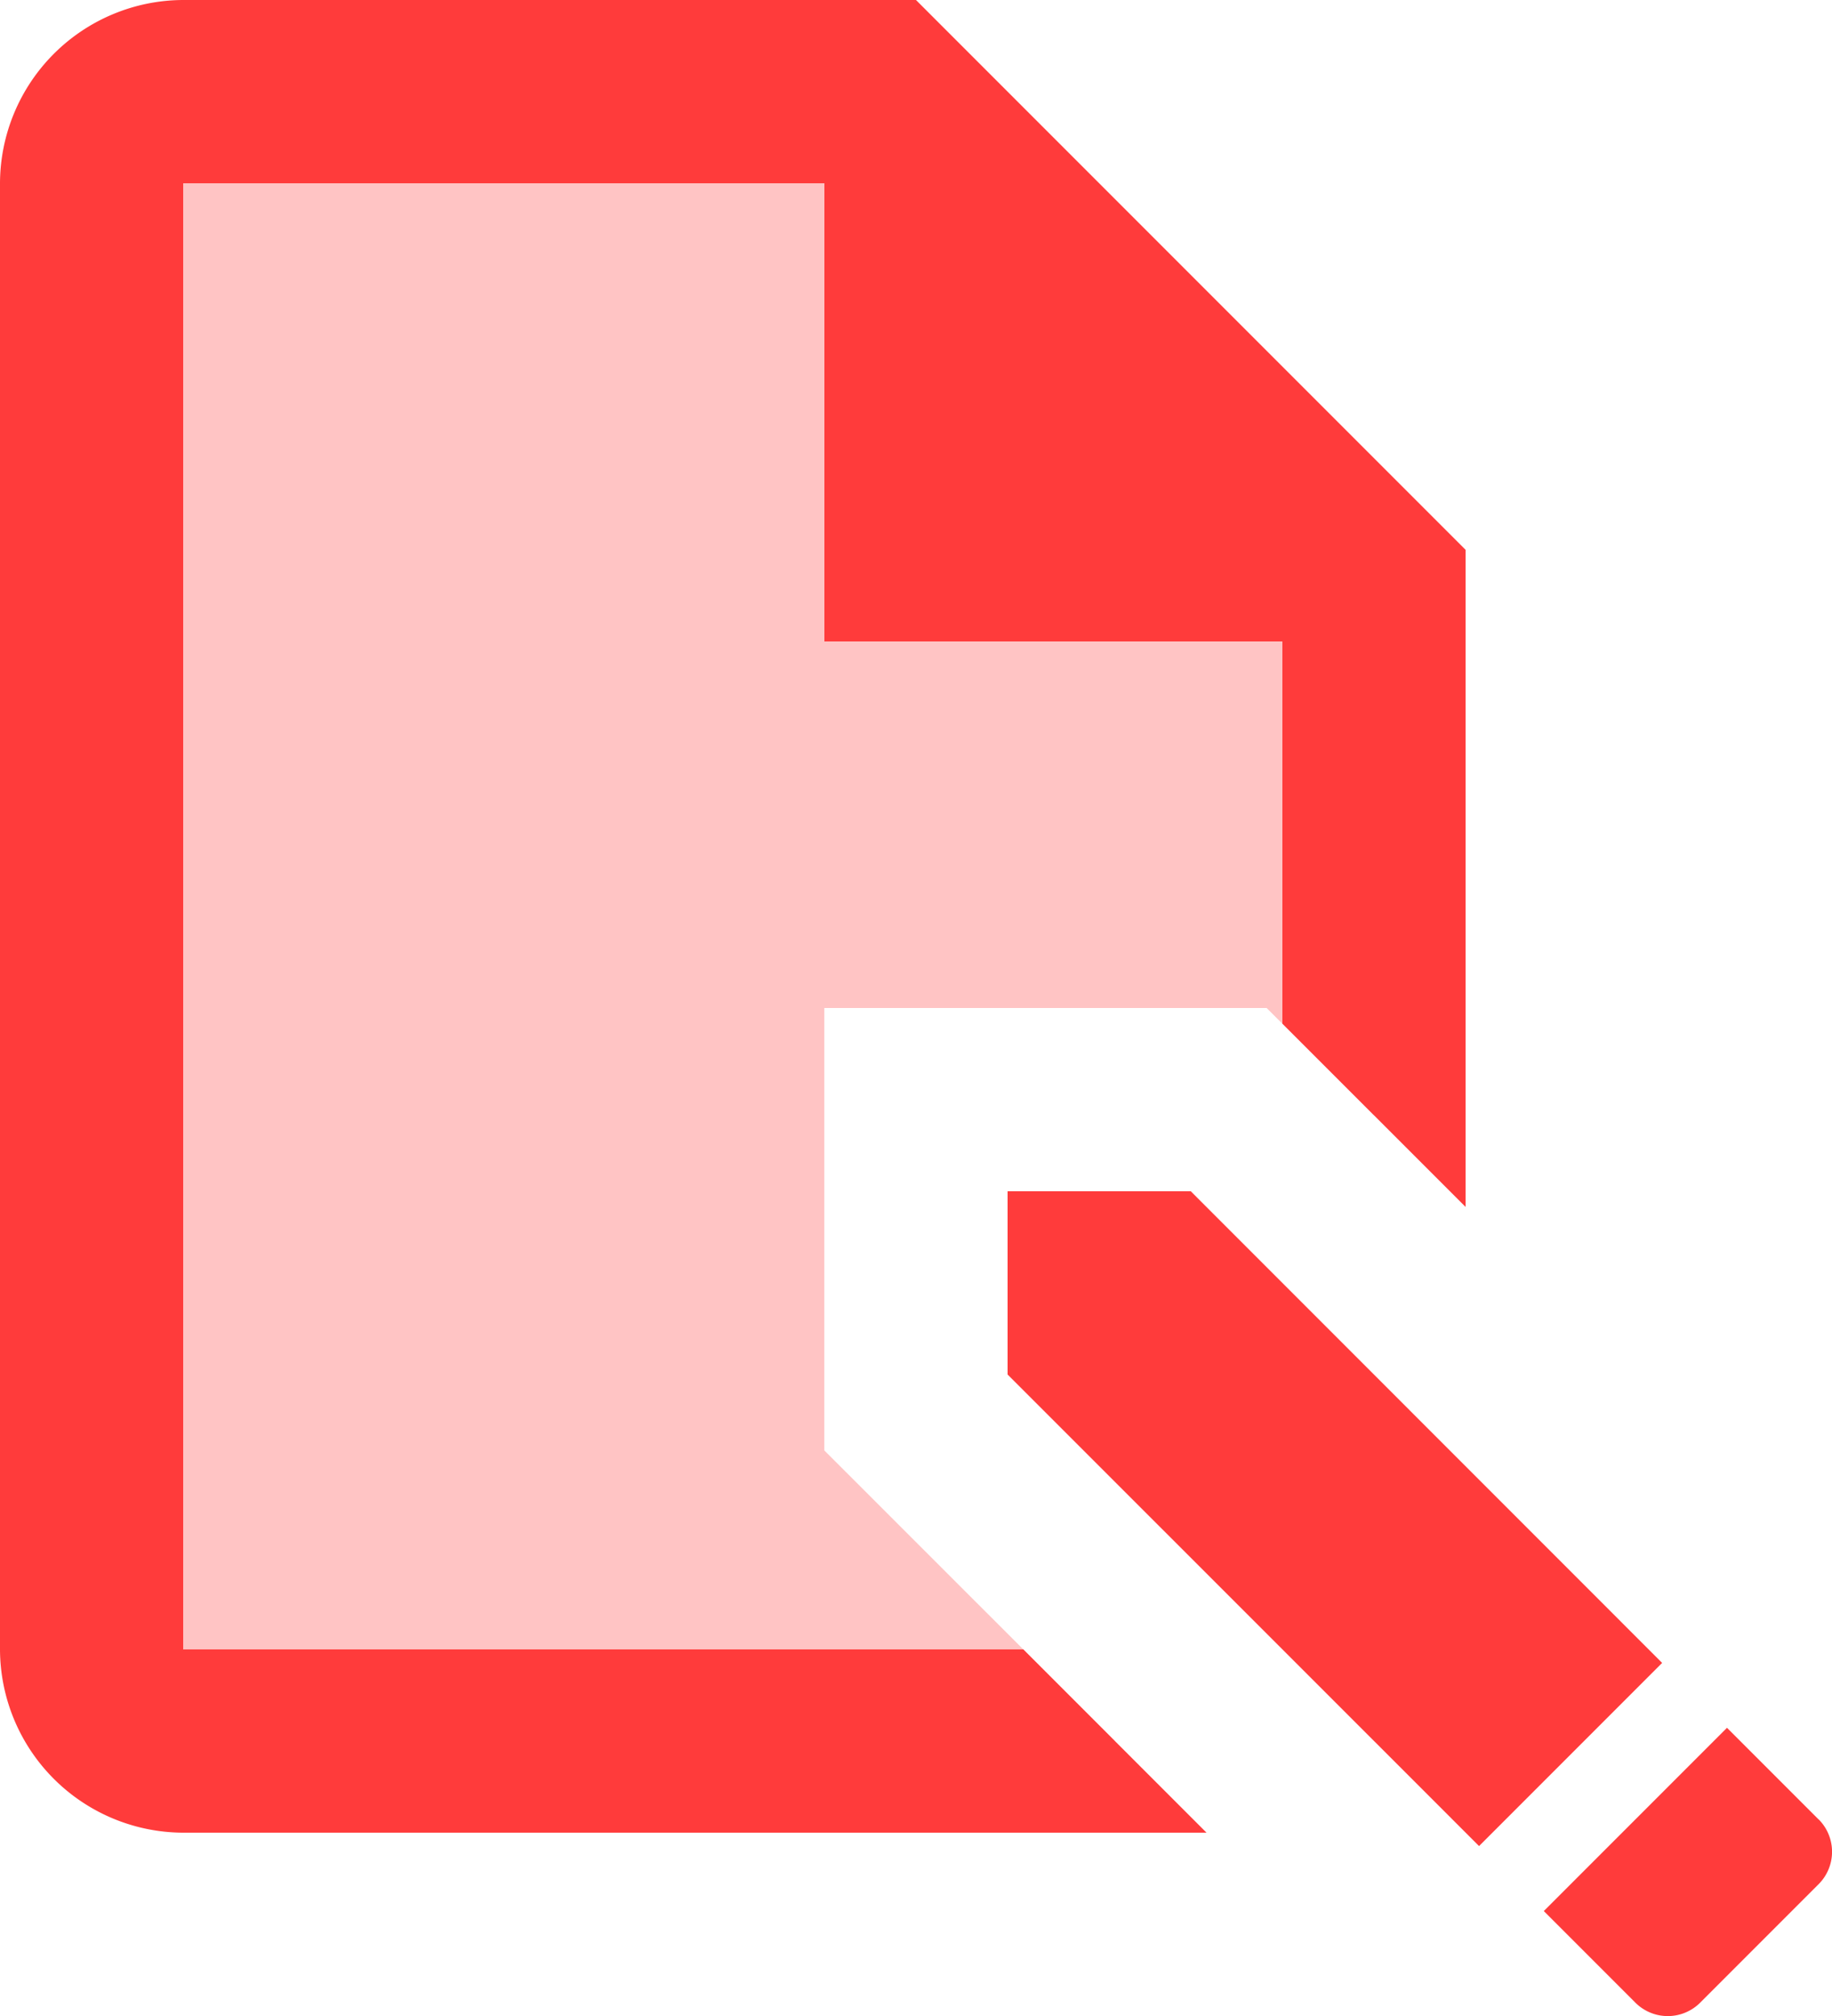
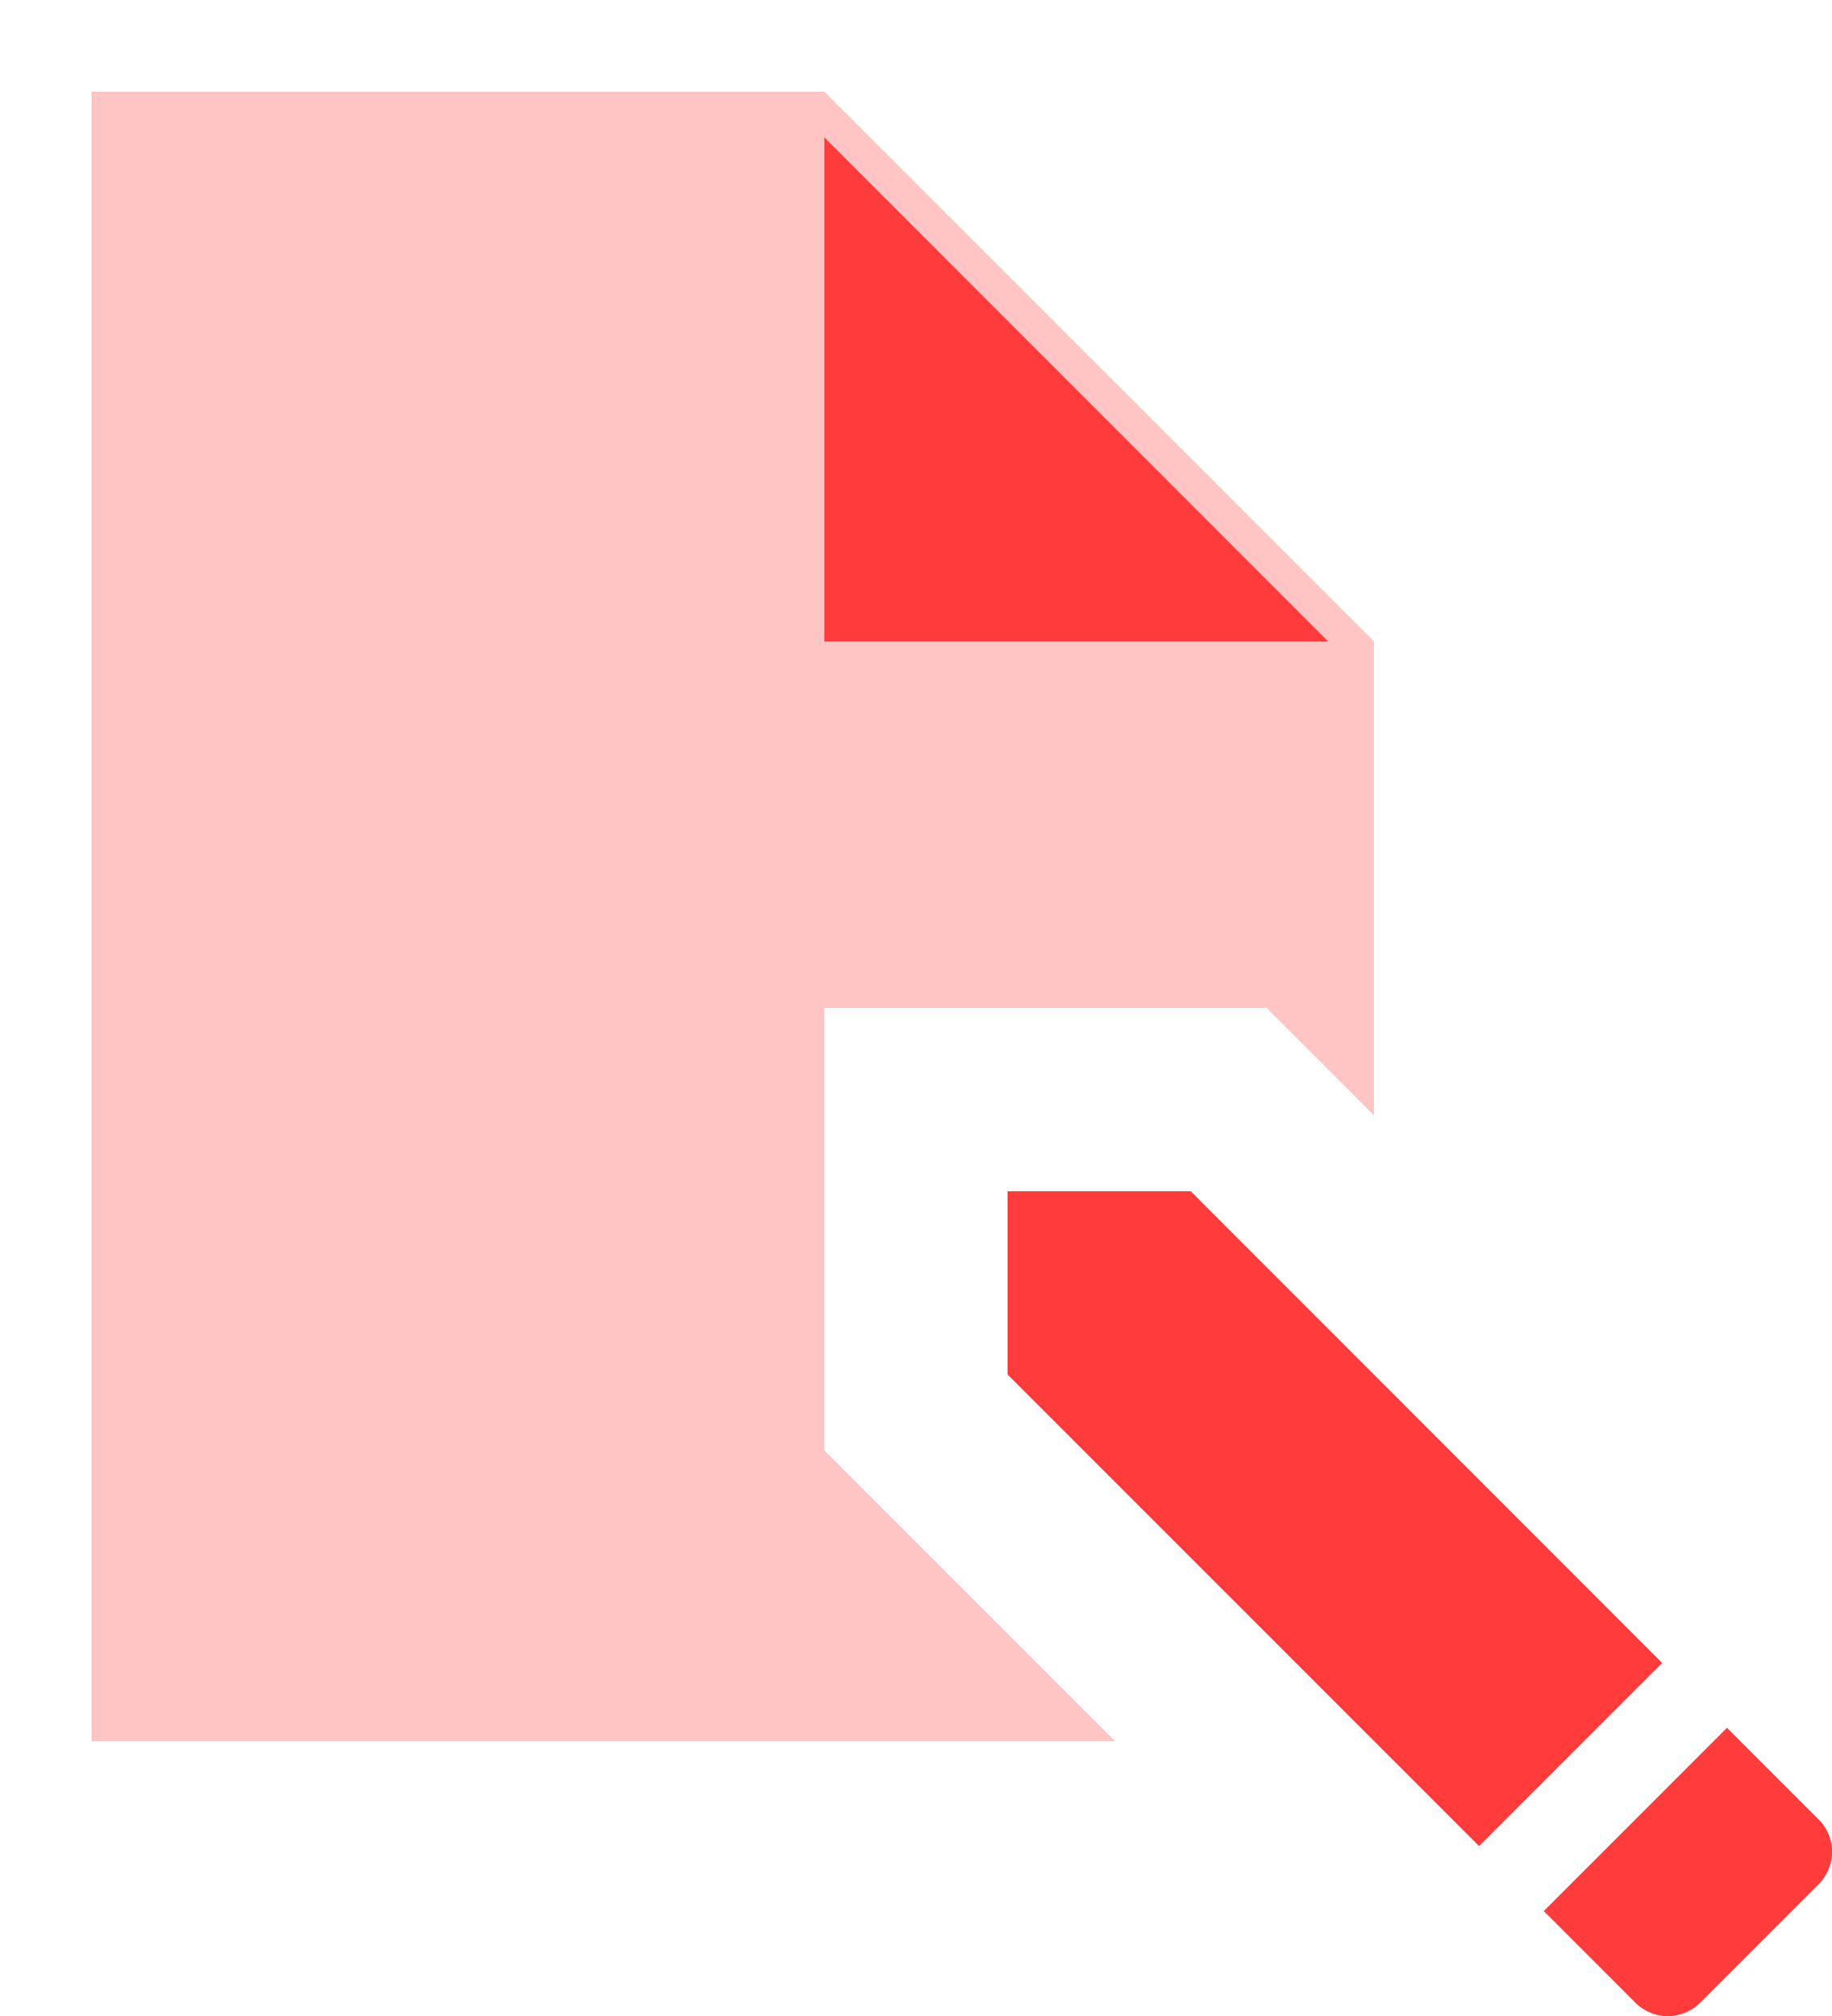
<svg xmlns="http://www.w3.org/2000/svg" width="86.263" height="94.889" viewBox="0 0 86.263 94.889">
  <g id="icons8_edit_file_4" transform="translate(0 0)">
    <path id="Path_2058" data-name="Path 2058" d="M45.821,37.2,37.2,45.821,15,23.626V15h8.626Zm7.367,7.367-4.313-4.313-8.626,8.626,4.313,4.313a2.158,2.158,0,0,0,3.049,0l5.577-5.577A2.158,2.158,0,0,0,53.188,44.562Z" transform="translate(32.444 41.07)" fill="#ff3b3b" />
    <path id="Path_2059" data-name="Path 2059" d="M39.5,66.954V46.131H60.328l5.055,5.055V28.878L39.5,3H5V80.635H53.186Z" transform="translate(-0.687 1.313)" fill="#ff3b3b" opacity="0.3" />
-     <path id="Path_2060" data-name="Path 2060" d="M52.186,79.635H12.626V10.626H43.56L64.383,31.45V50.181l8.626,8.626V27.878L47.131,2h-34.5A8.652,8.652,0,0,0,4,10.626V79.635a8.652,8.652,0,0,0,8.626,8.626H60.812Z" transform="translate(-4 -2)" fill="#ff3b3b" />
    <path id="Path_2061" data-name="Path 2061" d="M36.722,27.222H13V3.5Z" transform="translate(25.818 2.97)" fill="#ff3b3b" />
  </g>
</svg>